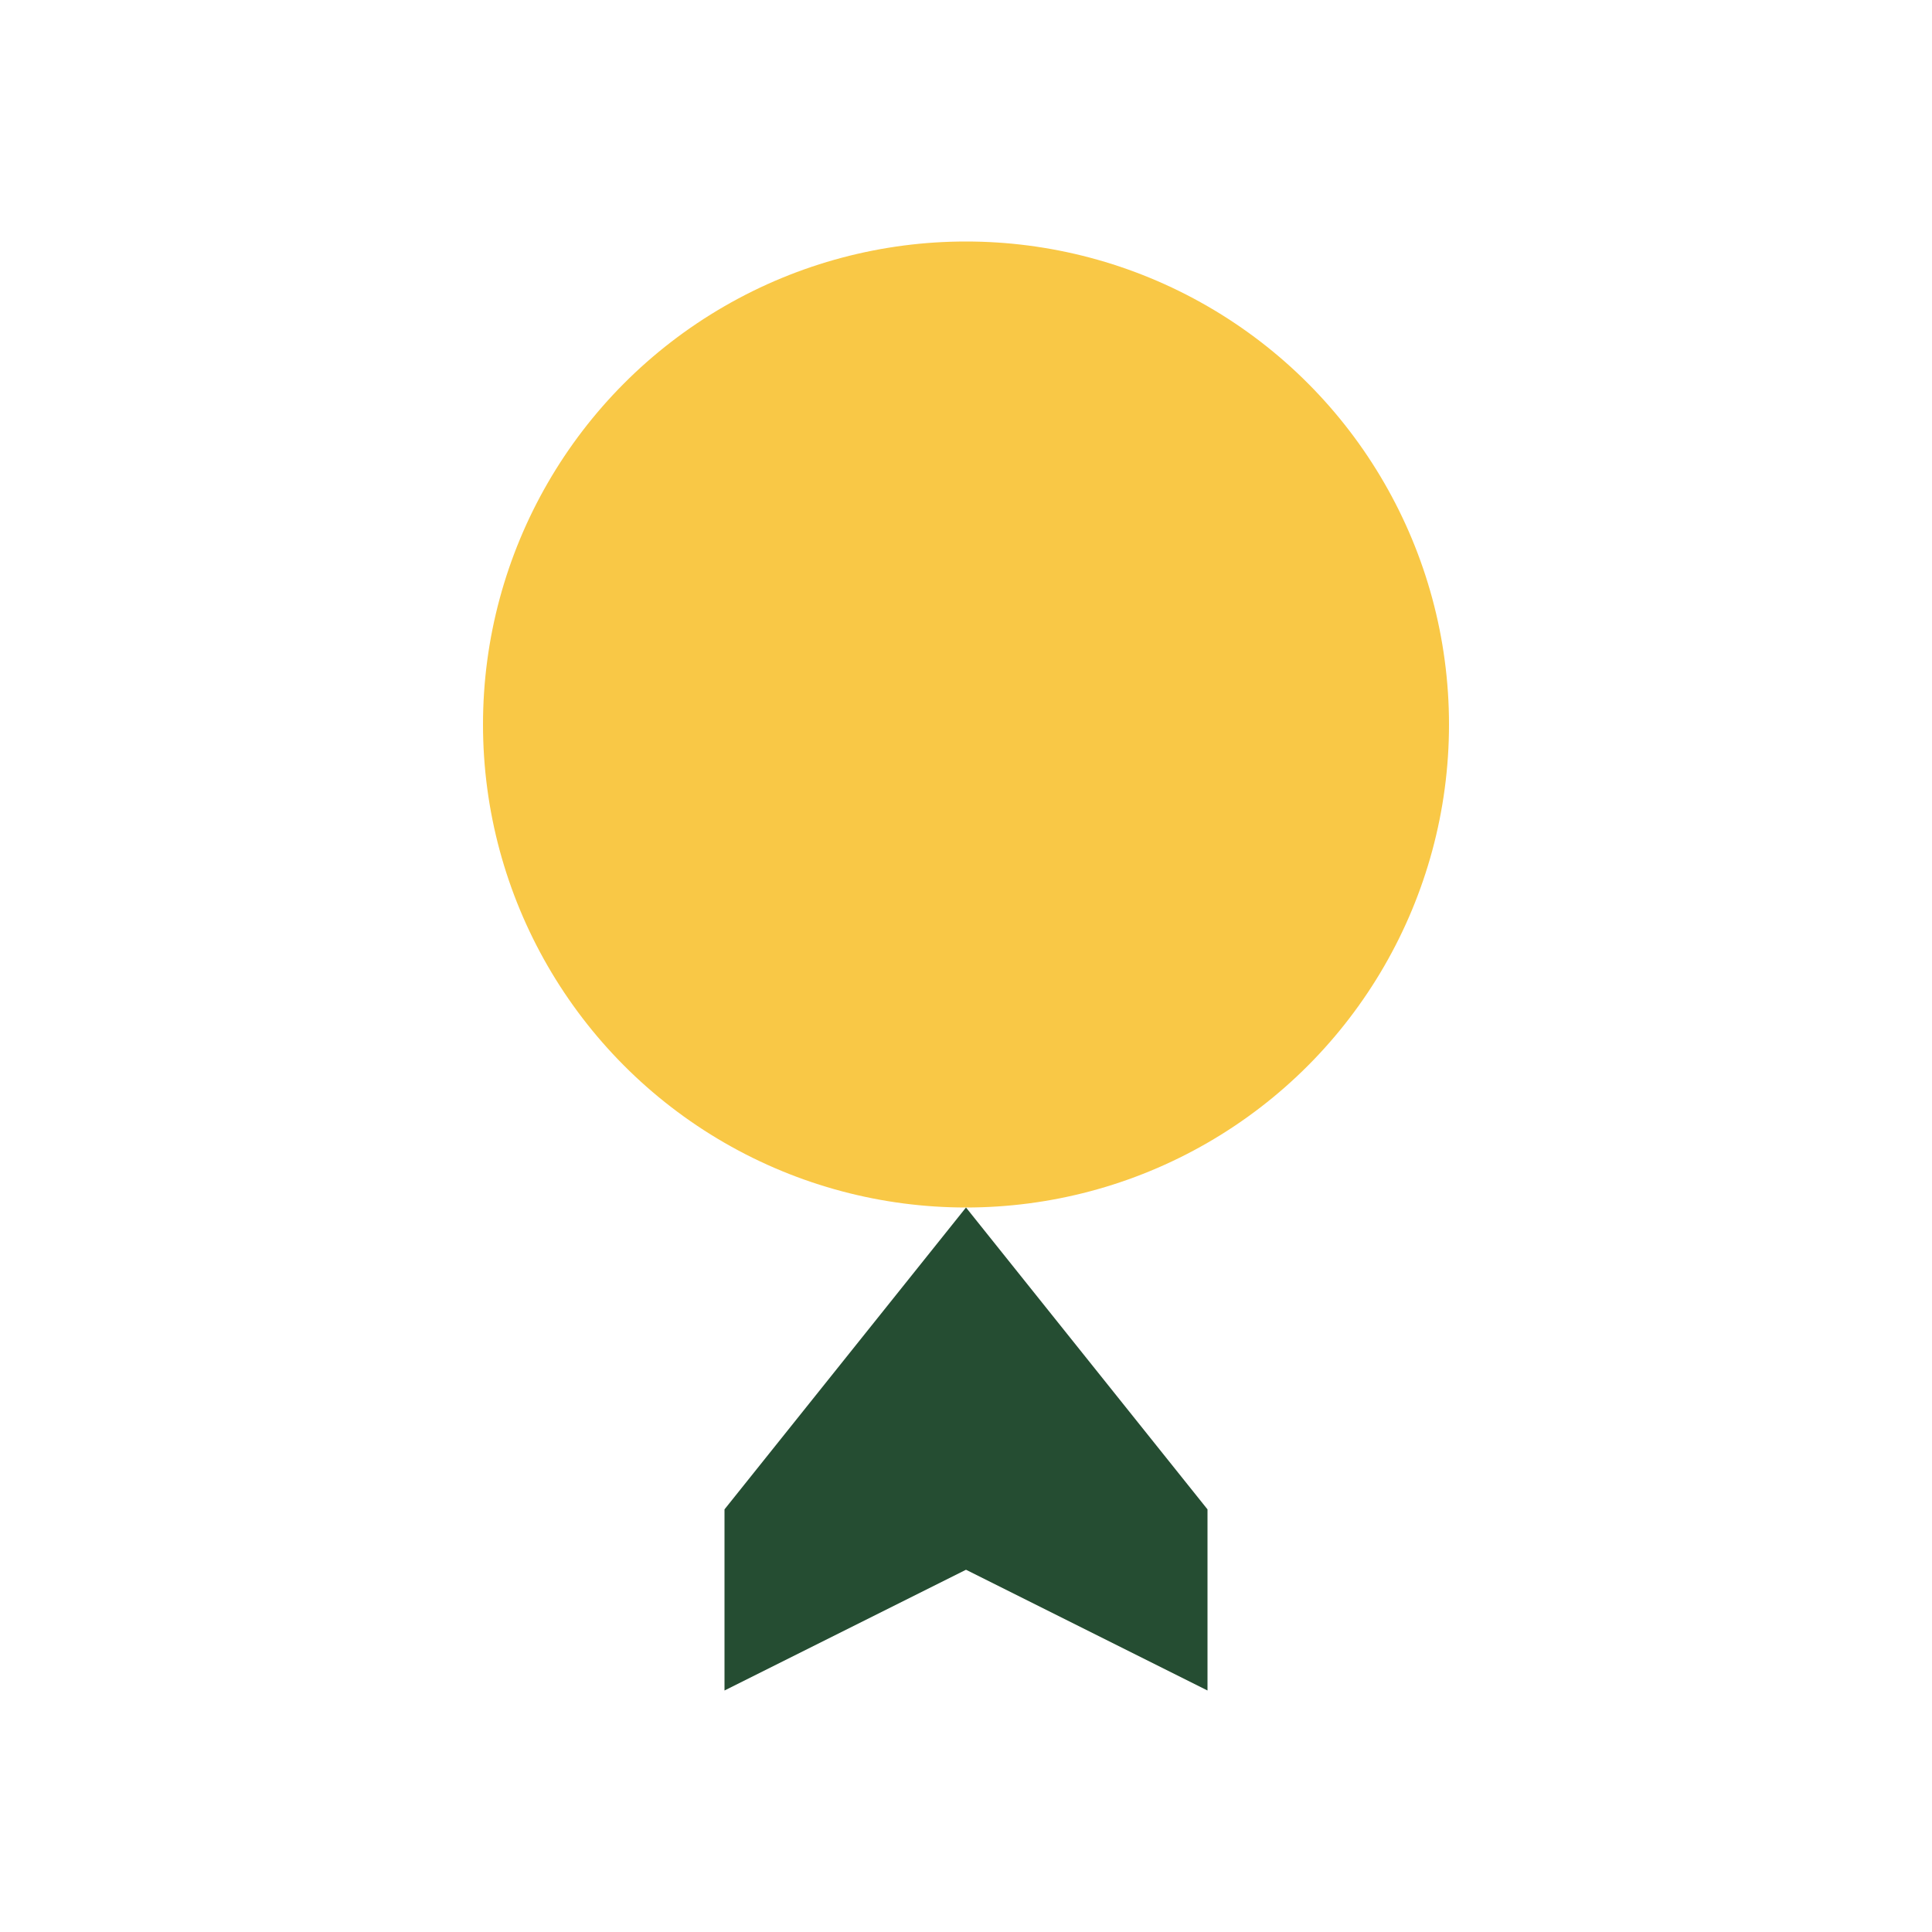
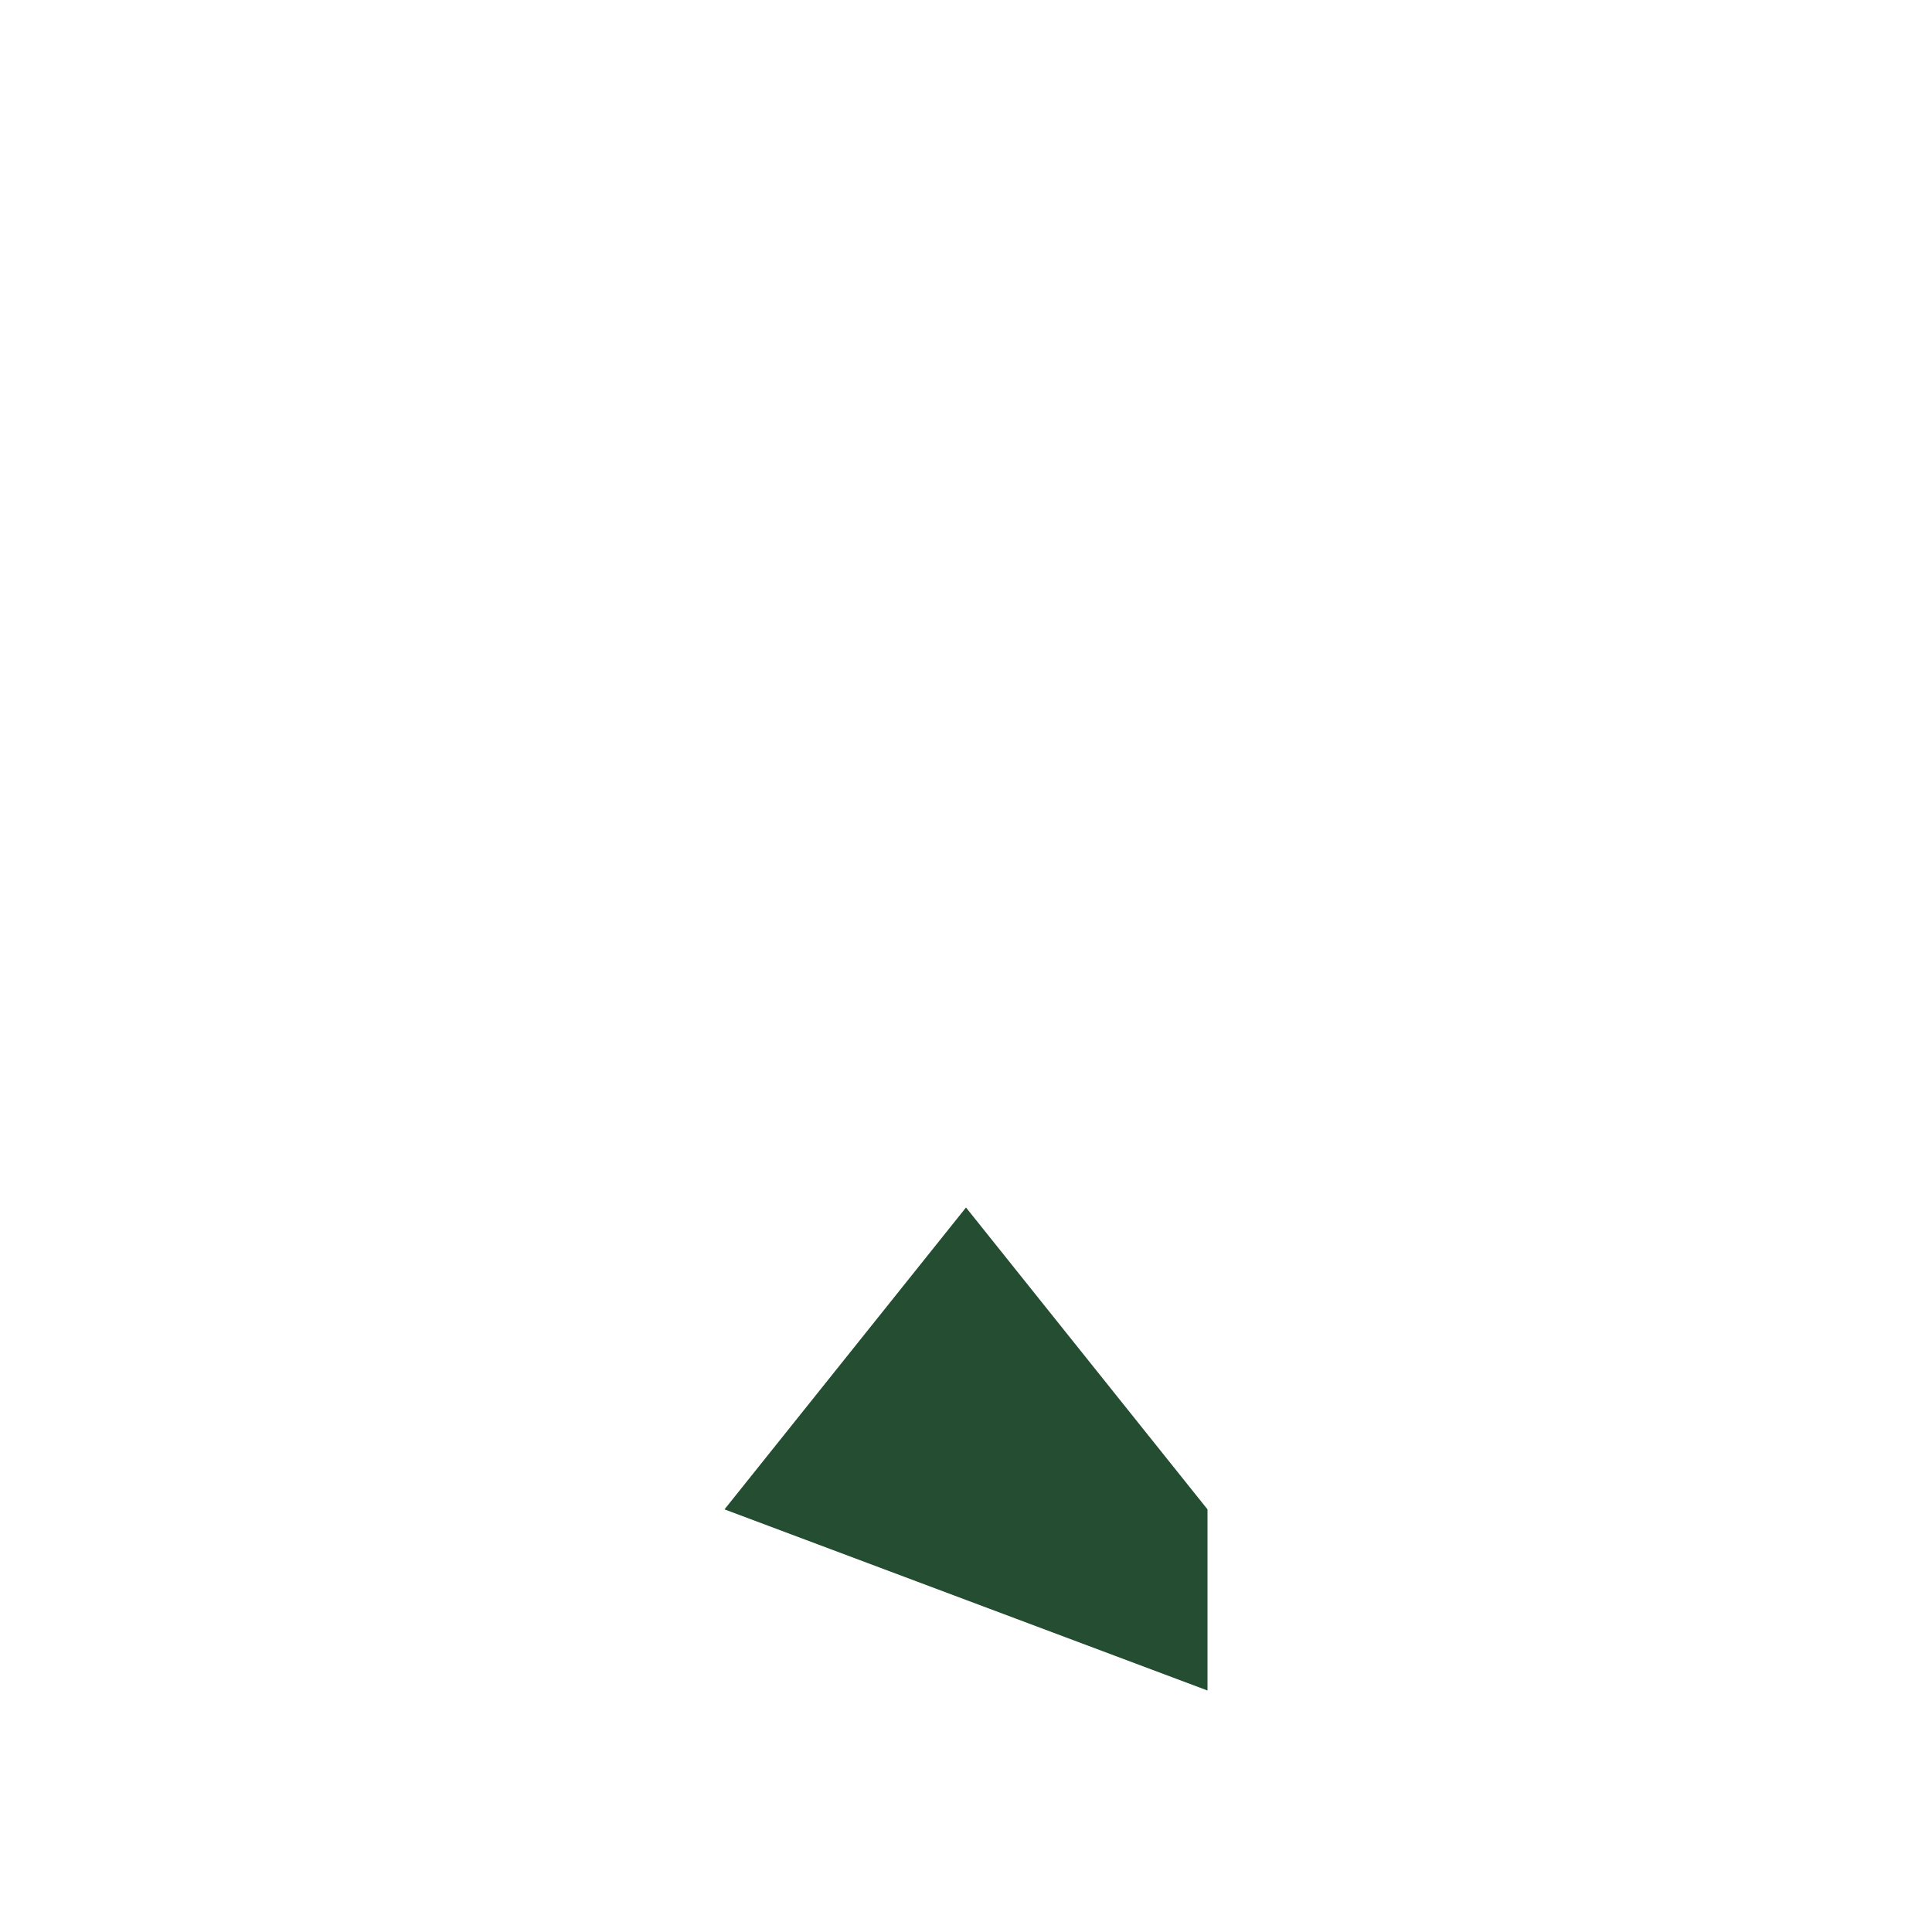
<svg xmlns="http://www.w3.org/2000/svg" width="32" height="32" viewBox="0 0 32 32">
-   <circle cx="16" cy="12" r="8" fill="#F9C846" />
-   <path d="M12 25l4-5 4 5v3l-4-2-4 2z" fill="#254D32" />
+   <path d="M12 25l4-5 4 5v3z" fill="#254D32" />
</svg>